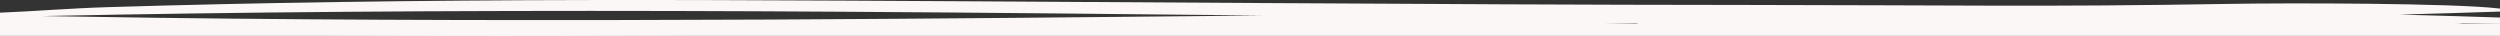
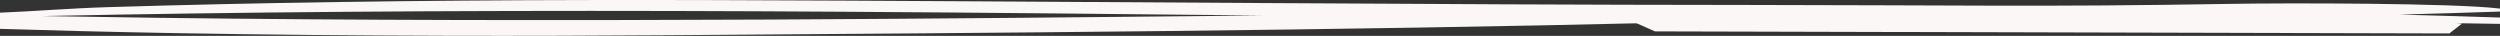
<svg xmlns="http://www.w3.org/2000/svg" version="1.1" id="Calque_1" x="0px" y="0px" viewBox="0 0 1920 27.53" style="enable-background:new 0 0 1920 27.53;" xml:space="preserve">
  <rect x="0" y="0" width="1920" height="27.53" fill="#333333" stroke="none" />
  <style type="text/css">
	.st0{fill:#FBF7F6;}
	.st1{clip-path:url(#SVGID_00000061465473255682102530000014279855296840283047_);}
</style>
  <path class="st0" d="M1920,13.47c-21.94-0.73-45.44-1.44-70.82-2.1c-2.14-0.06-4.3-0.11-6.45-0.16c28.04-0.74,53.84-1.53,77.26-2.33  V6.59c-35.63-4.31-164.72-4.35-206.68-3.62c-146.81,2.49-209.02,0.95-371.05,0.84c-126.75-0.06-252.84-0.79-378.55-1.5  c-140.84-0.8-278.9-1.8-415.23-2.23c-30.67-0.1-62.78-0.11-94.6-0.06C318.9,0.22,195.65,2.06,82.8,5.49  C52.74,6.41,25.31,8.74,0,9.73v12.43c38.34,1.21,83.61,2.37,135.06,3.29c67.7,1.21,139.93,1.84,208.14,2.03  c58.33,0.16,116.15-0.05,170.31-0.44c250.44-1.77,509.99-3.52,769.72-9.73c226.26-5.4,348.28-2.35,502.84-0.79  c37.11,0.36,72.66,0.81,108.9,1.42c8.52,0.13,16.87,0.26,25.03,0.4V13.47z M968.24,11.92c-125.69,1.24-251.77,2.5-378.51,3.1  c-162.01,0.79-319.85,0.55-466.7-1.32c-33.32-0.43-63.65-0.9-90.71-1.35c1.6-0.03,3.21-0.06,4.82-0.09  c36.23-0.77,71.76-1.37,108.87-1.89C300.54,8.16,473.98,7.9,648.85,9.03c107.24,0.67,214.36,1.77,320.79,2.88  C969.17,11.91,968.71,11.92,968.24,11.92z" />
-   <rect y="18.1" class="st0" width="1920" height="12" />
  <polygon class="st0" points="1270.97,24.1 1253,16.1 1330.32,13.77 1561,9.1 1663.23,9.1 1824.26,13.77 1875.35,16.6 1890.84,18.1   1881.1,25.68 " />
</svg>